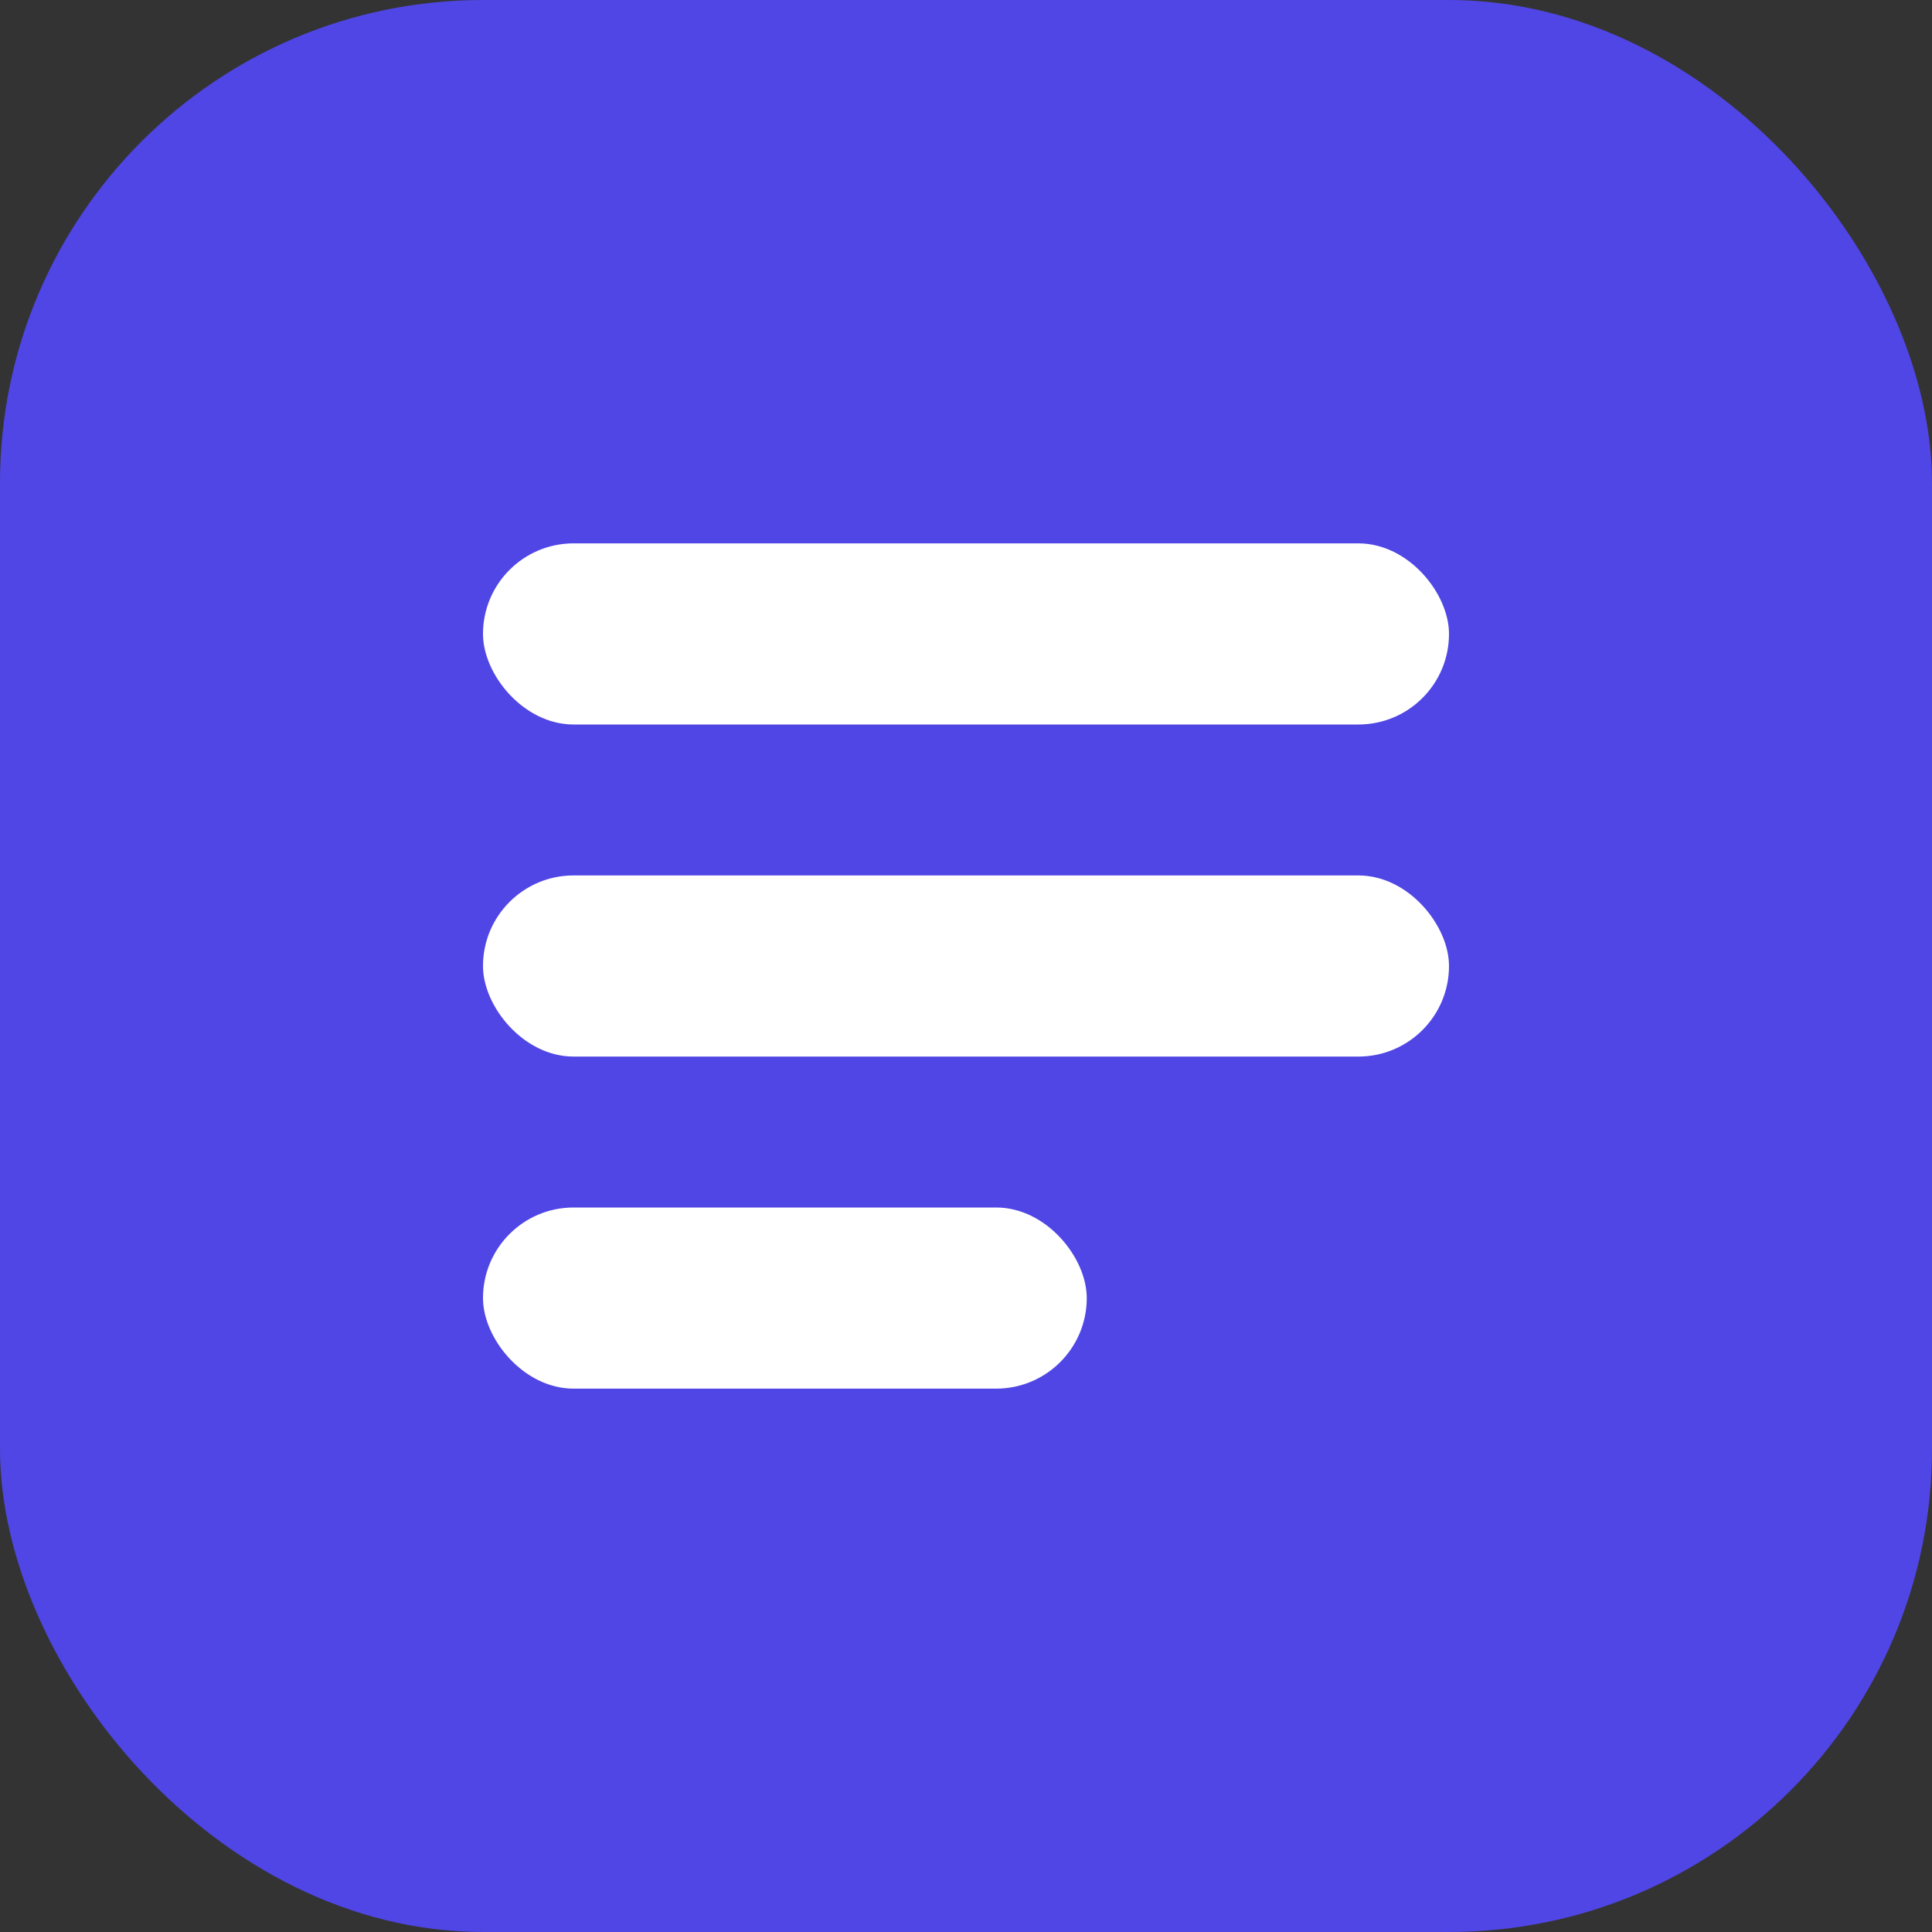
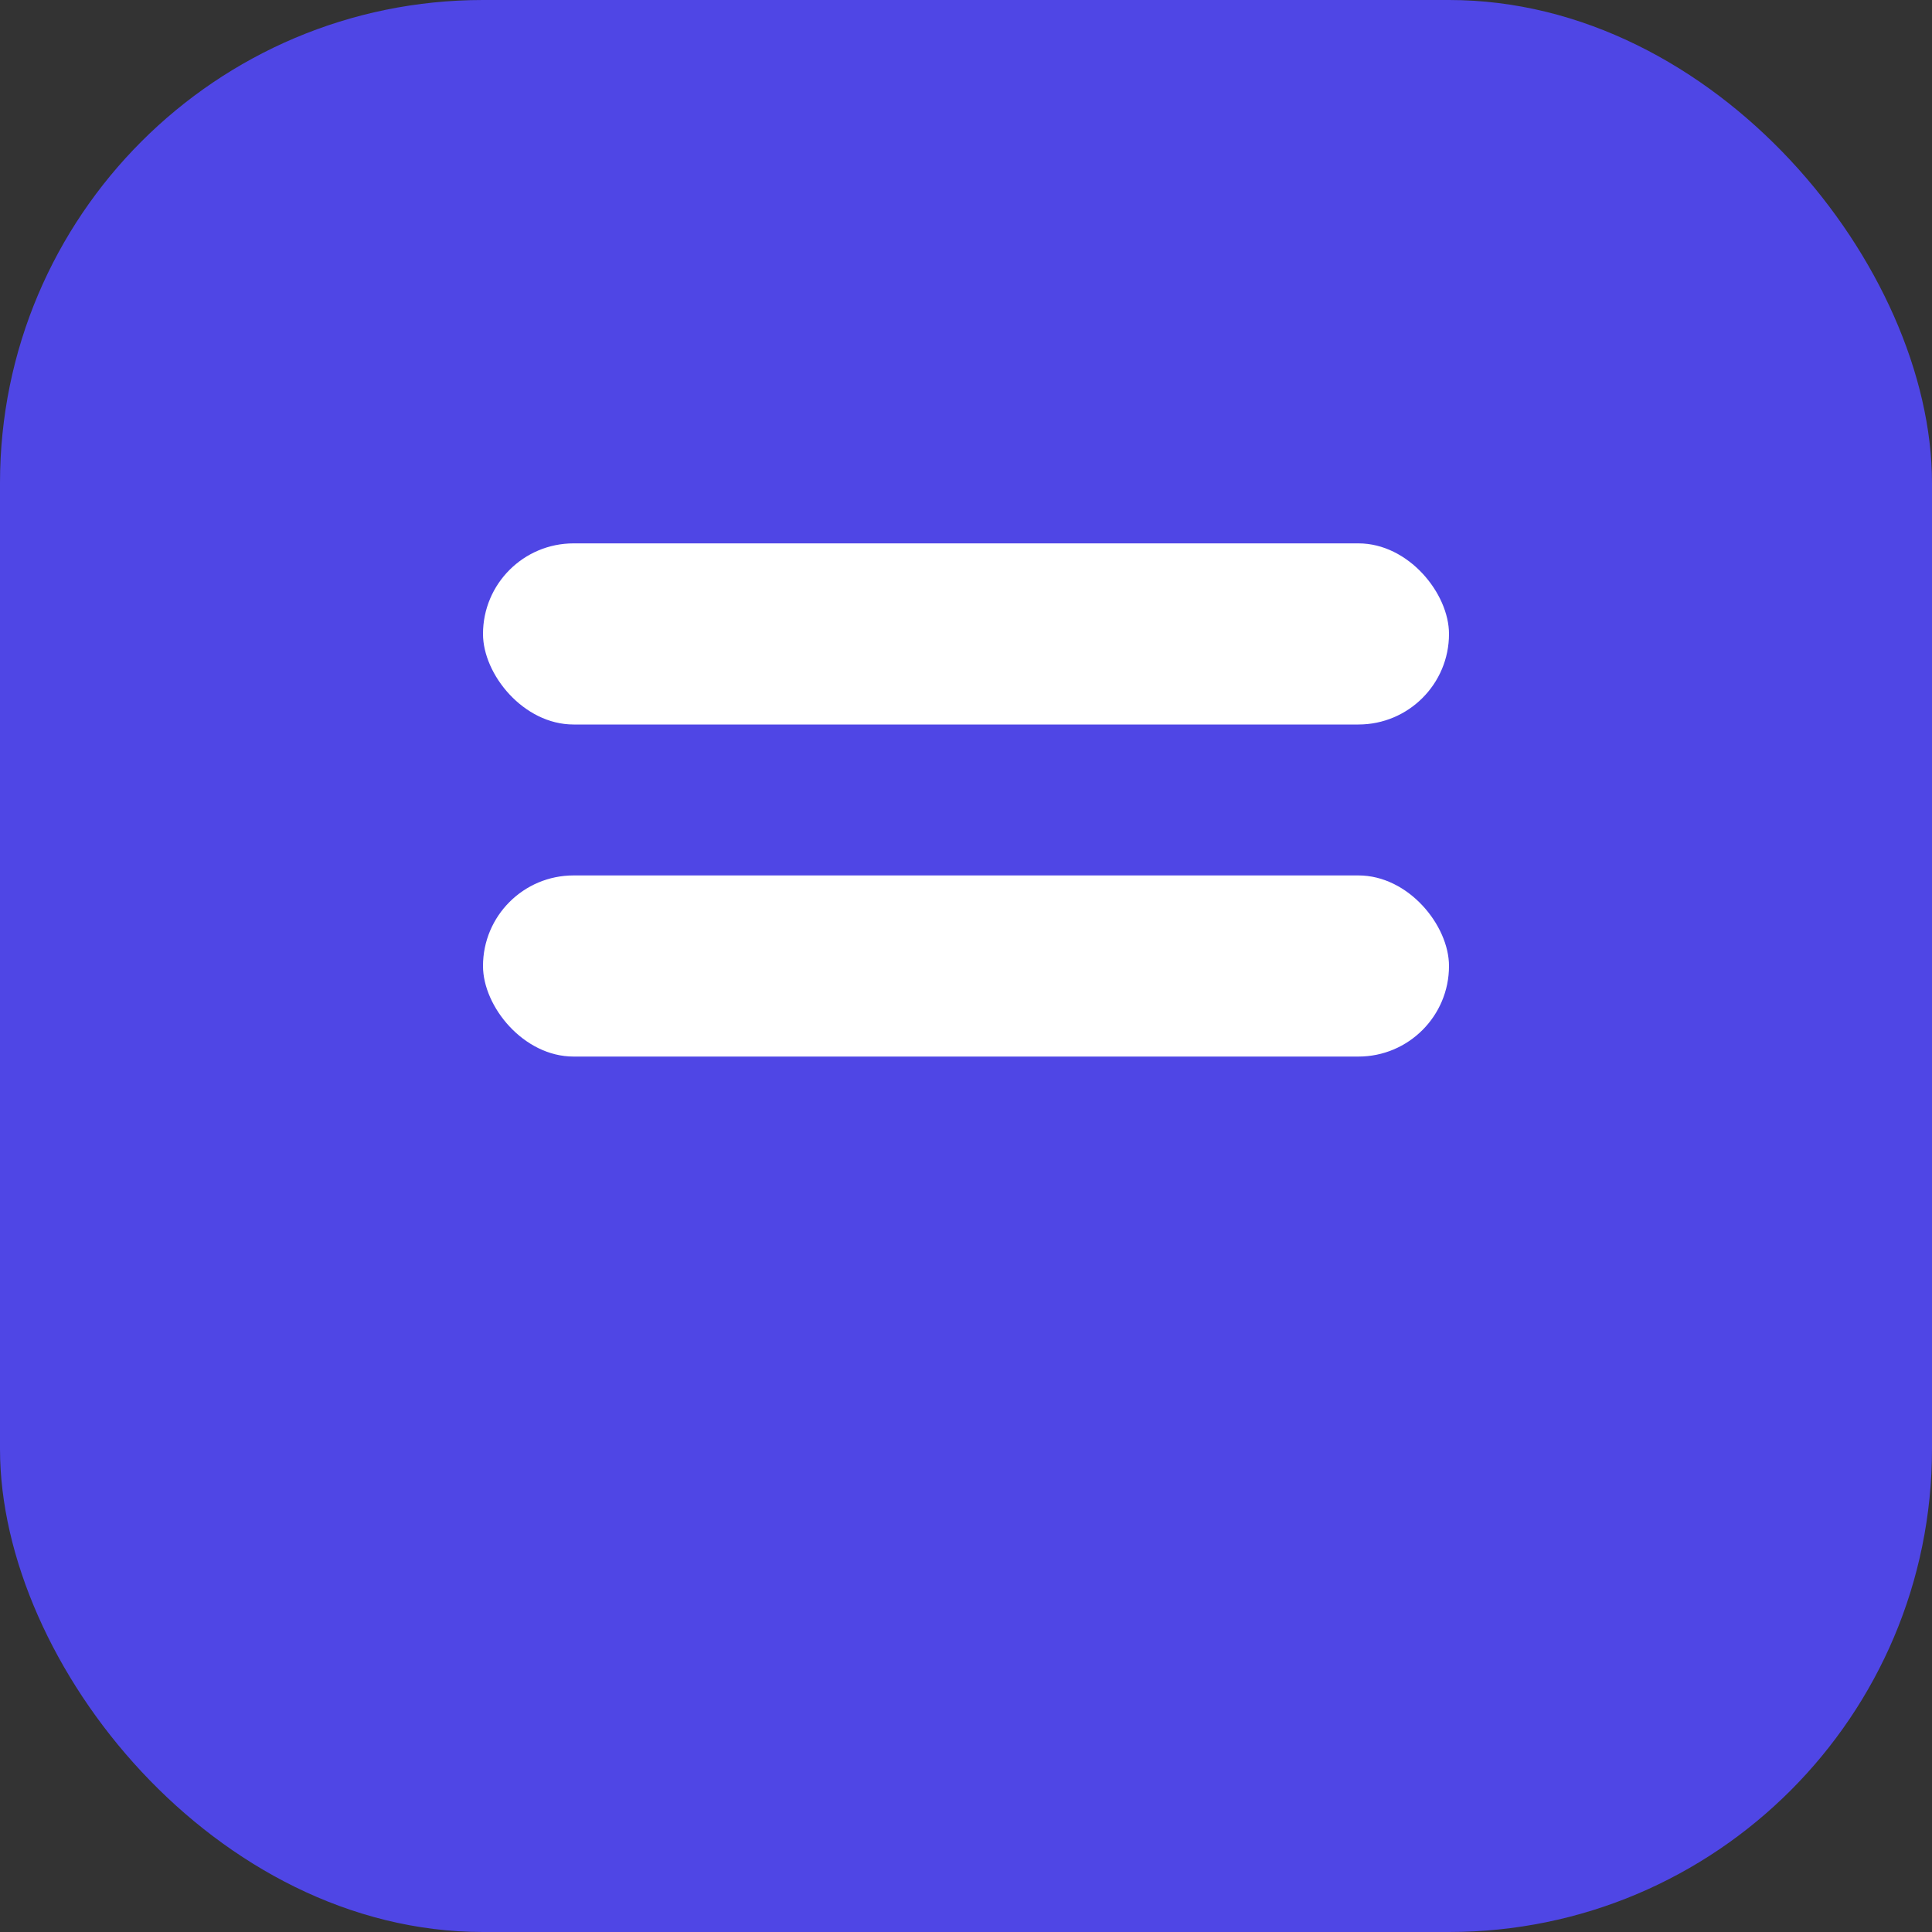
<svg xmlns="http://www.w3.org/2000/svg" width="32" height="32" viewBox="0 0 32 32" fill="none">
  <rect x="0" y="0" width="32" height="32" fill="#333333" stroke="none" />
  <rect width="32" height="32" rx="8" fill="#4F46E5" />
  <rect x="8" y="9" width="16" height="3" rx="1.5" fill="white" />
  <rect x="8" y="14.5" width="16" height="3" rx="1.5" fill="white" />
-   <rect x="8" y="20" width="10" height="3" rx="1.5" fill="white" />
</svg>